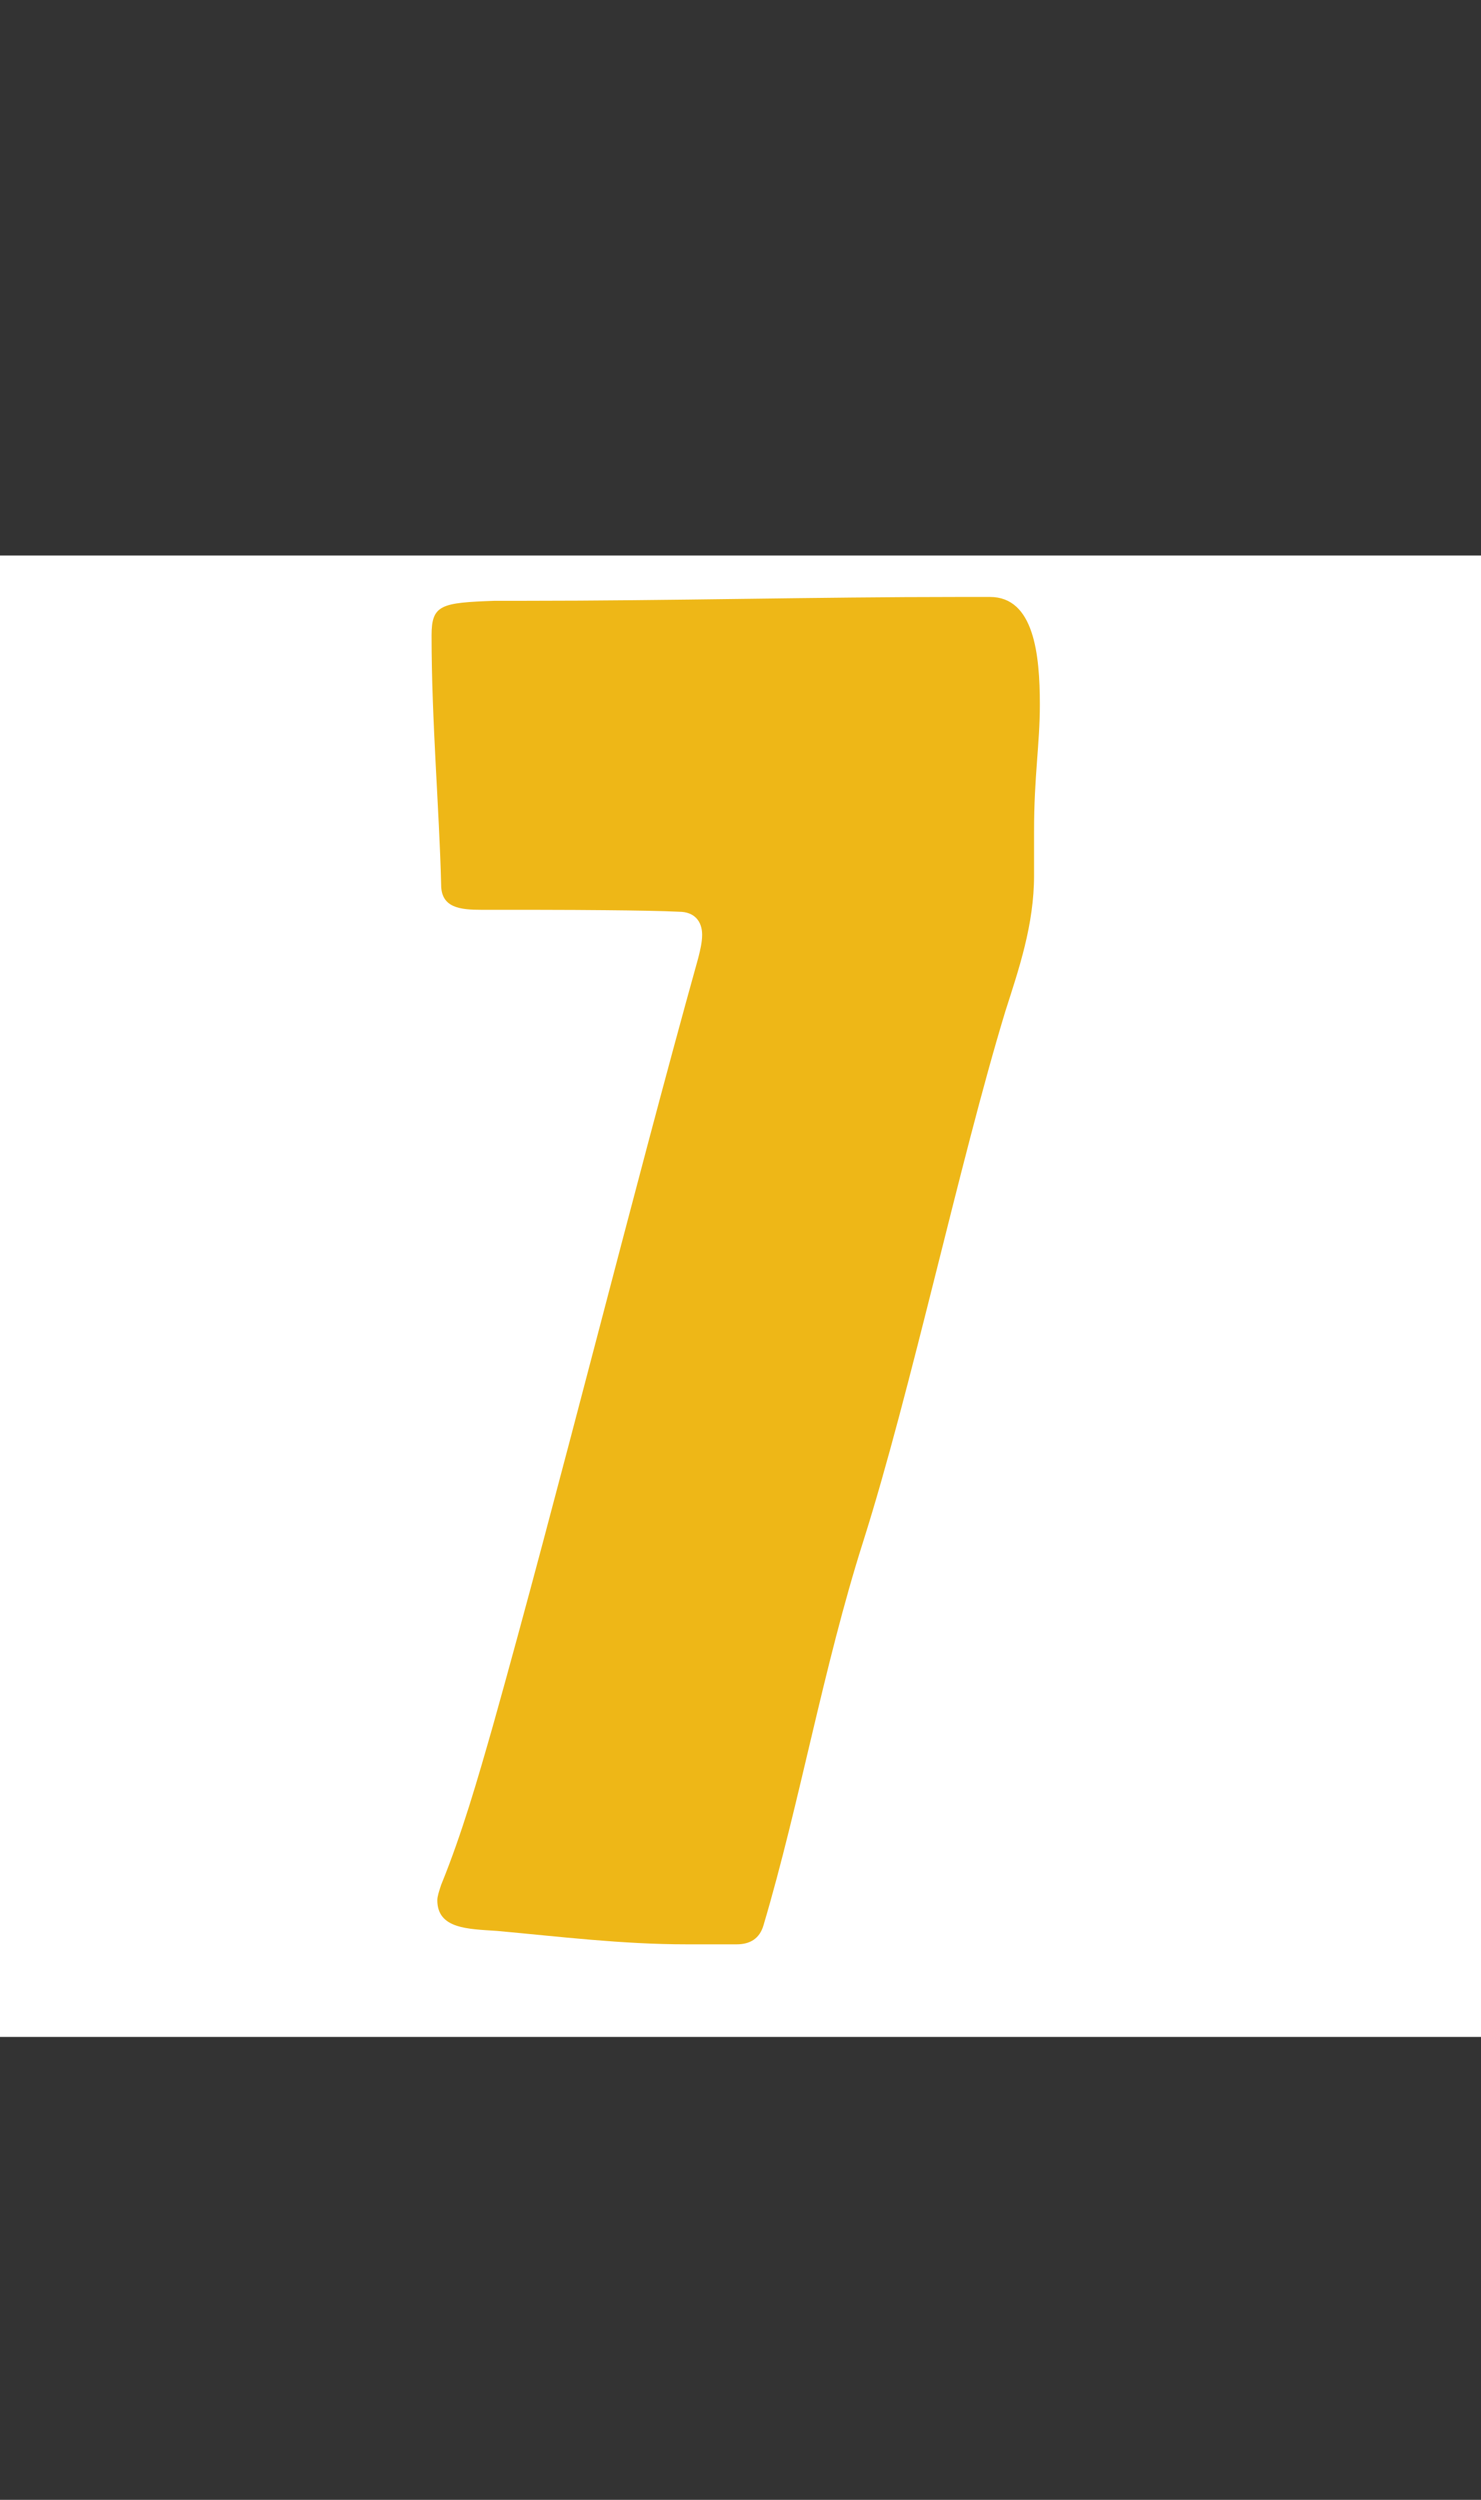
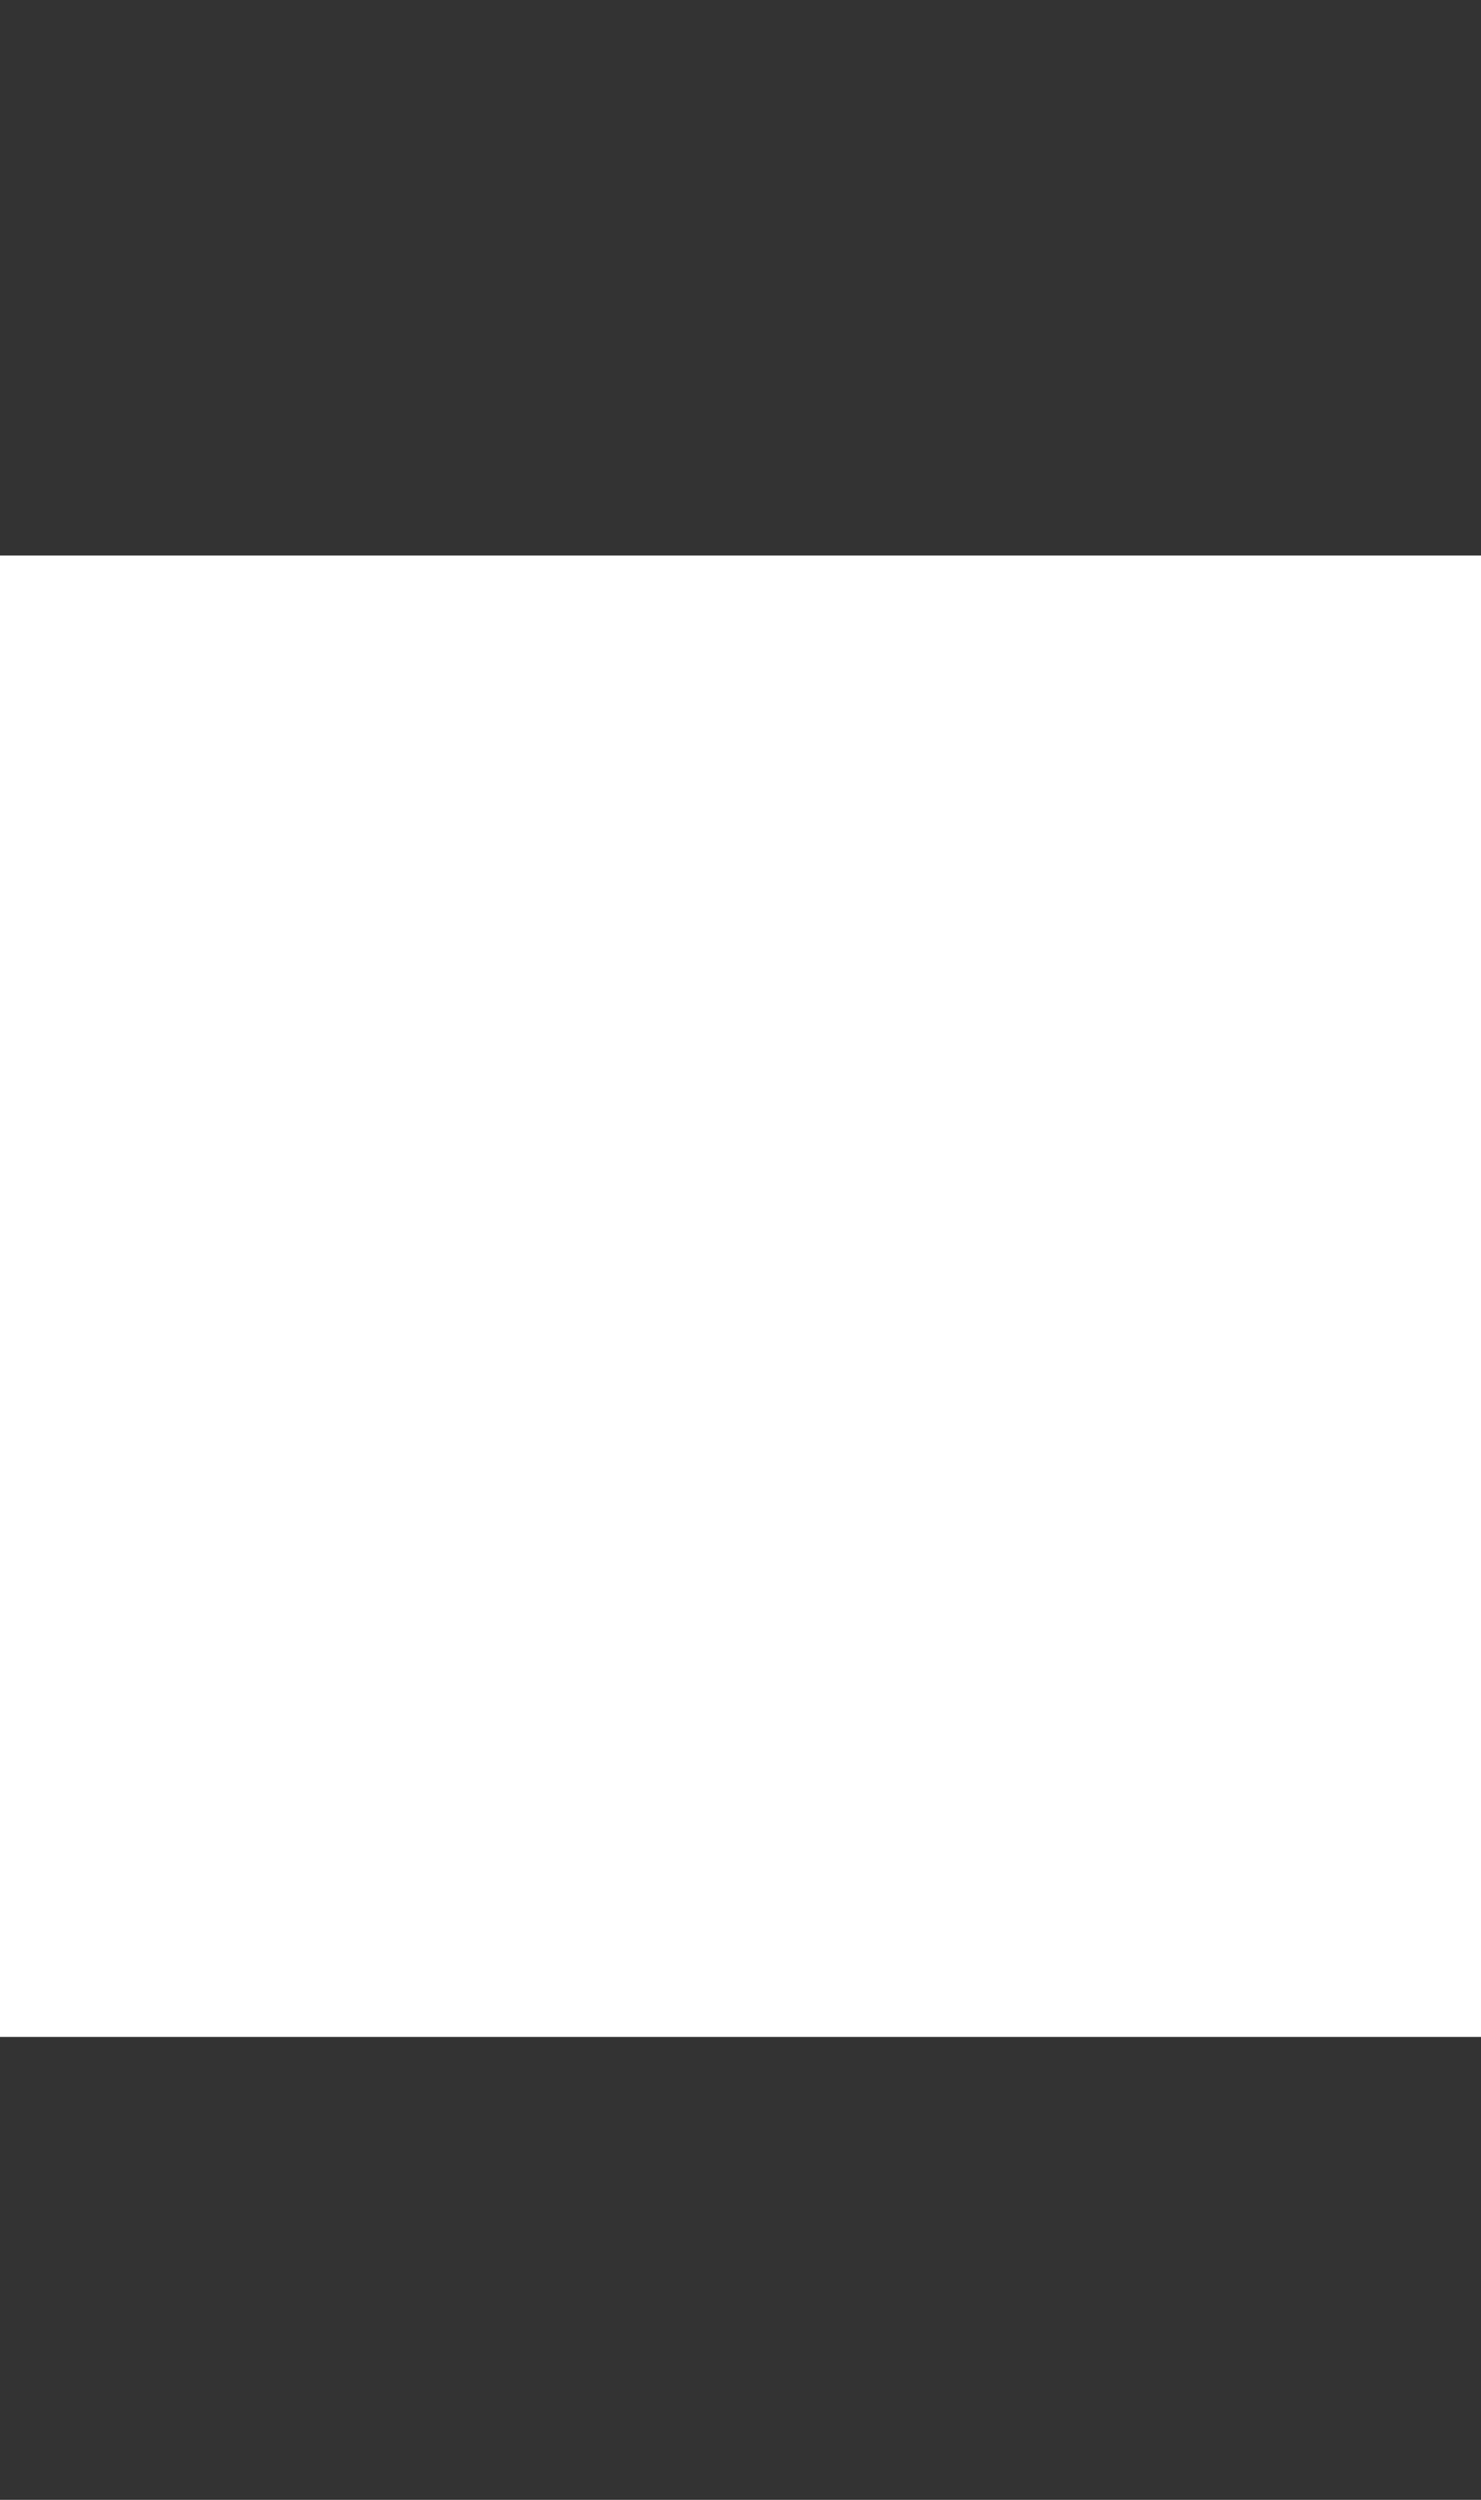
<svg xmlns="http://www.w3.org/2000/svg" width="32px" height="54px" viewBox="0 0 32 54" version="1.1">
  <rect x="0" y="0" width="32" height="54" fill="#333333" stroke="none" />
  <g id="Page-1" stroke="none" stroke-width="1" fill="none" fill-rule="evenodd">
    <g id="7">
      <rect id="Rectangle" fill="#FFFFFF" x="0" y="12" width="32" height="32" />
-       <path d="M15.917,42 C16.207,42 16.415,41.876 16.498,41.585 C17.285,38.932 17.783,36.03 18.653,33.293 C19.69,30.018 20.726,25.126 21.721,21.85 C22.012,20.938 22.343,19.985 22.343,18.907 L22.343,17.953 C22.343,16.751 22.468,16.087 22.468,15.217 C22.468,14.139 22.343,12.895 21.39,12.895 L20.685,12.895 C17.7,12.895 14.425,12.978 11.356,12.978 L10.693,12.978 C9.532,13.019 9.325,13.061 9.325,13.724 C9.325,15.59 9.491,17.456 9.532,19.114 C9.532,19.612 9.947,19.653 10.403,19.653 L11.512,19.653 C11.789,19.654 12.101,19.655 12.422,19.656 L13.069,19.661 C13.711,19.667 14.318,19.677 14.673,19.695 C15.005,19.695 15.171,19.902 15.171,20.192 C15.171,20.358 15.129,20.524 15.088,20.69 C13.678,25.748 12.061,32.257 10.652,37.274 C10.32,38.434 9.988,39.595 9.532,40.715 C9.491,40.839 9.449,40.963 9.449,41.046 C9.449,41.668 10.113,41.668 10.735,41.71 C12.103,41.834 13.429,42 14.839,42 L15.917,42 Z" fill="#eeb717" fill-rule="nonzero" />
    </g>
  </g>
</svg>